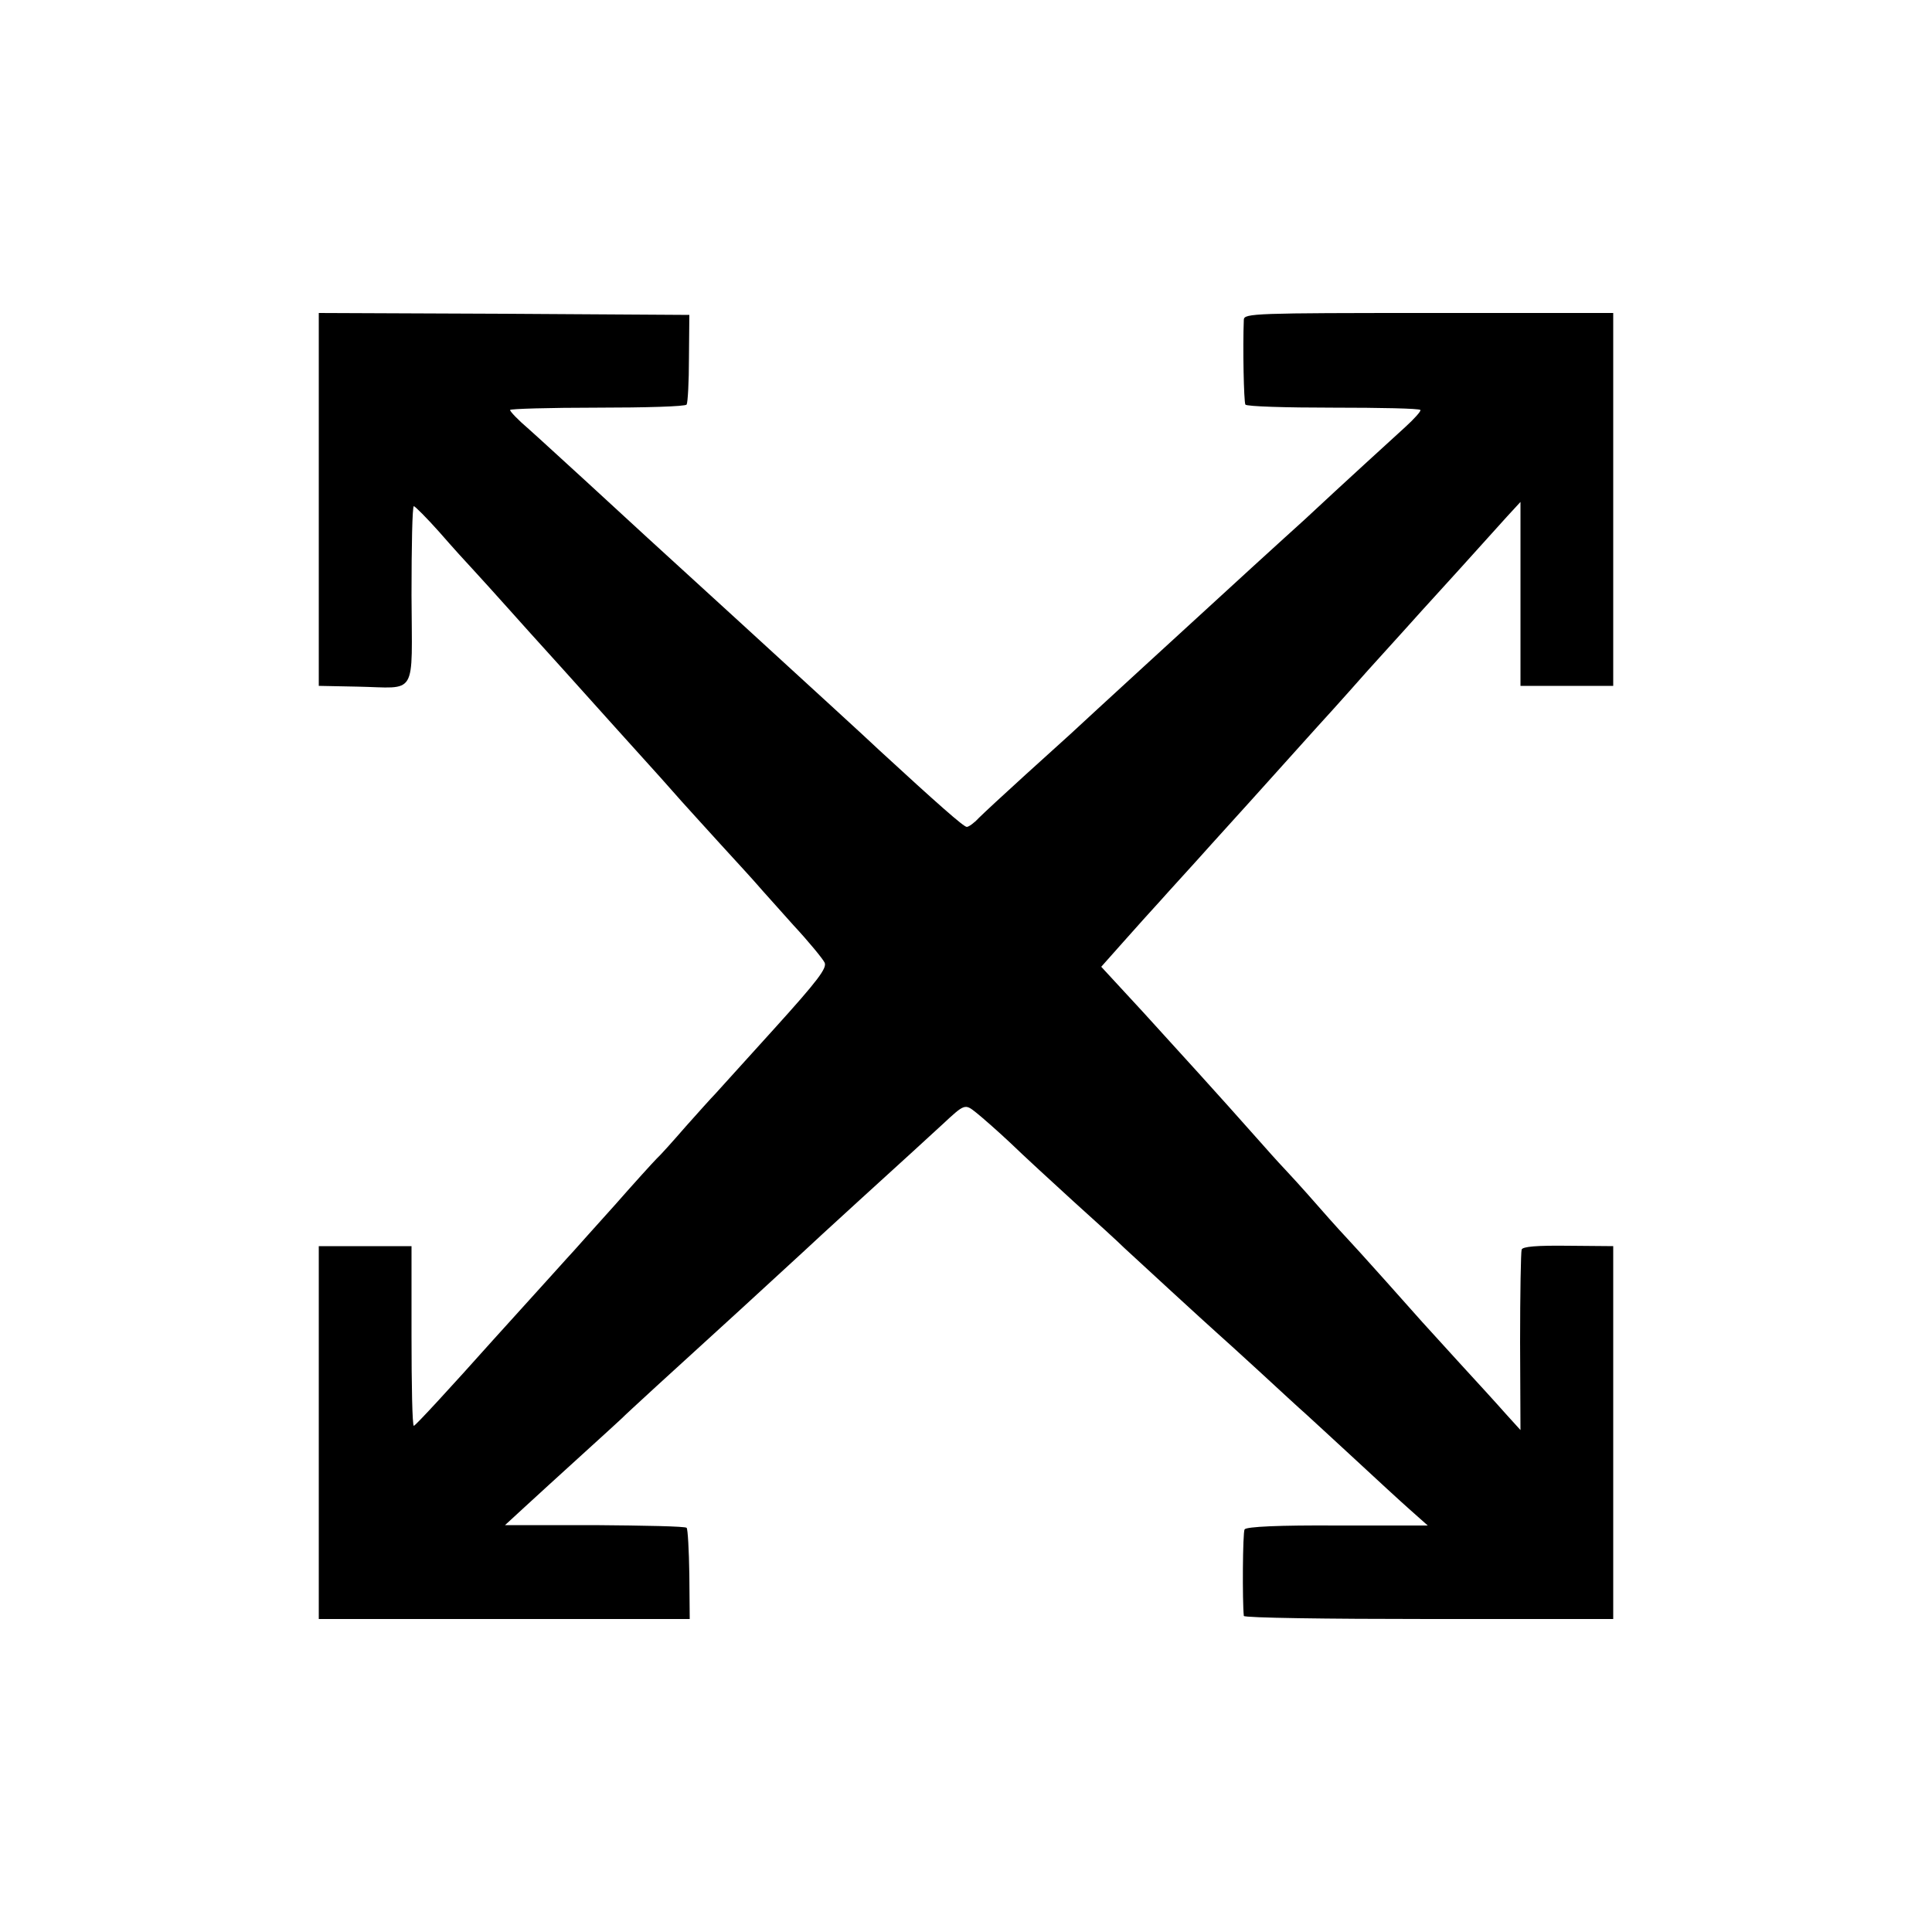
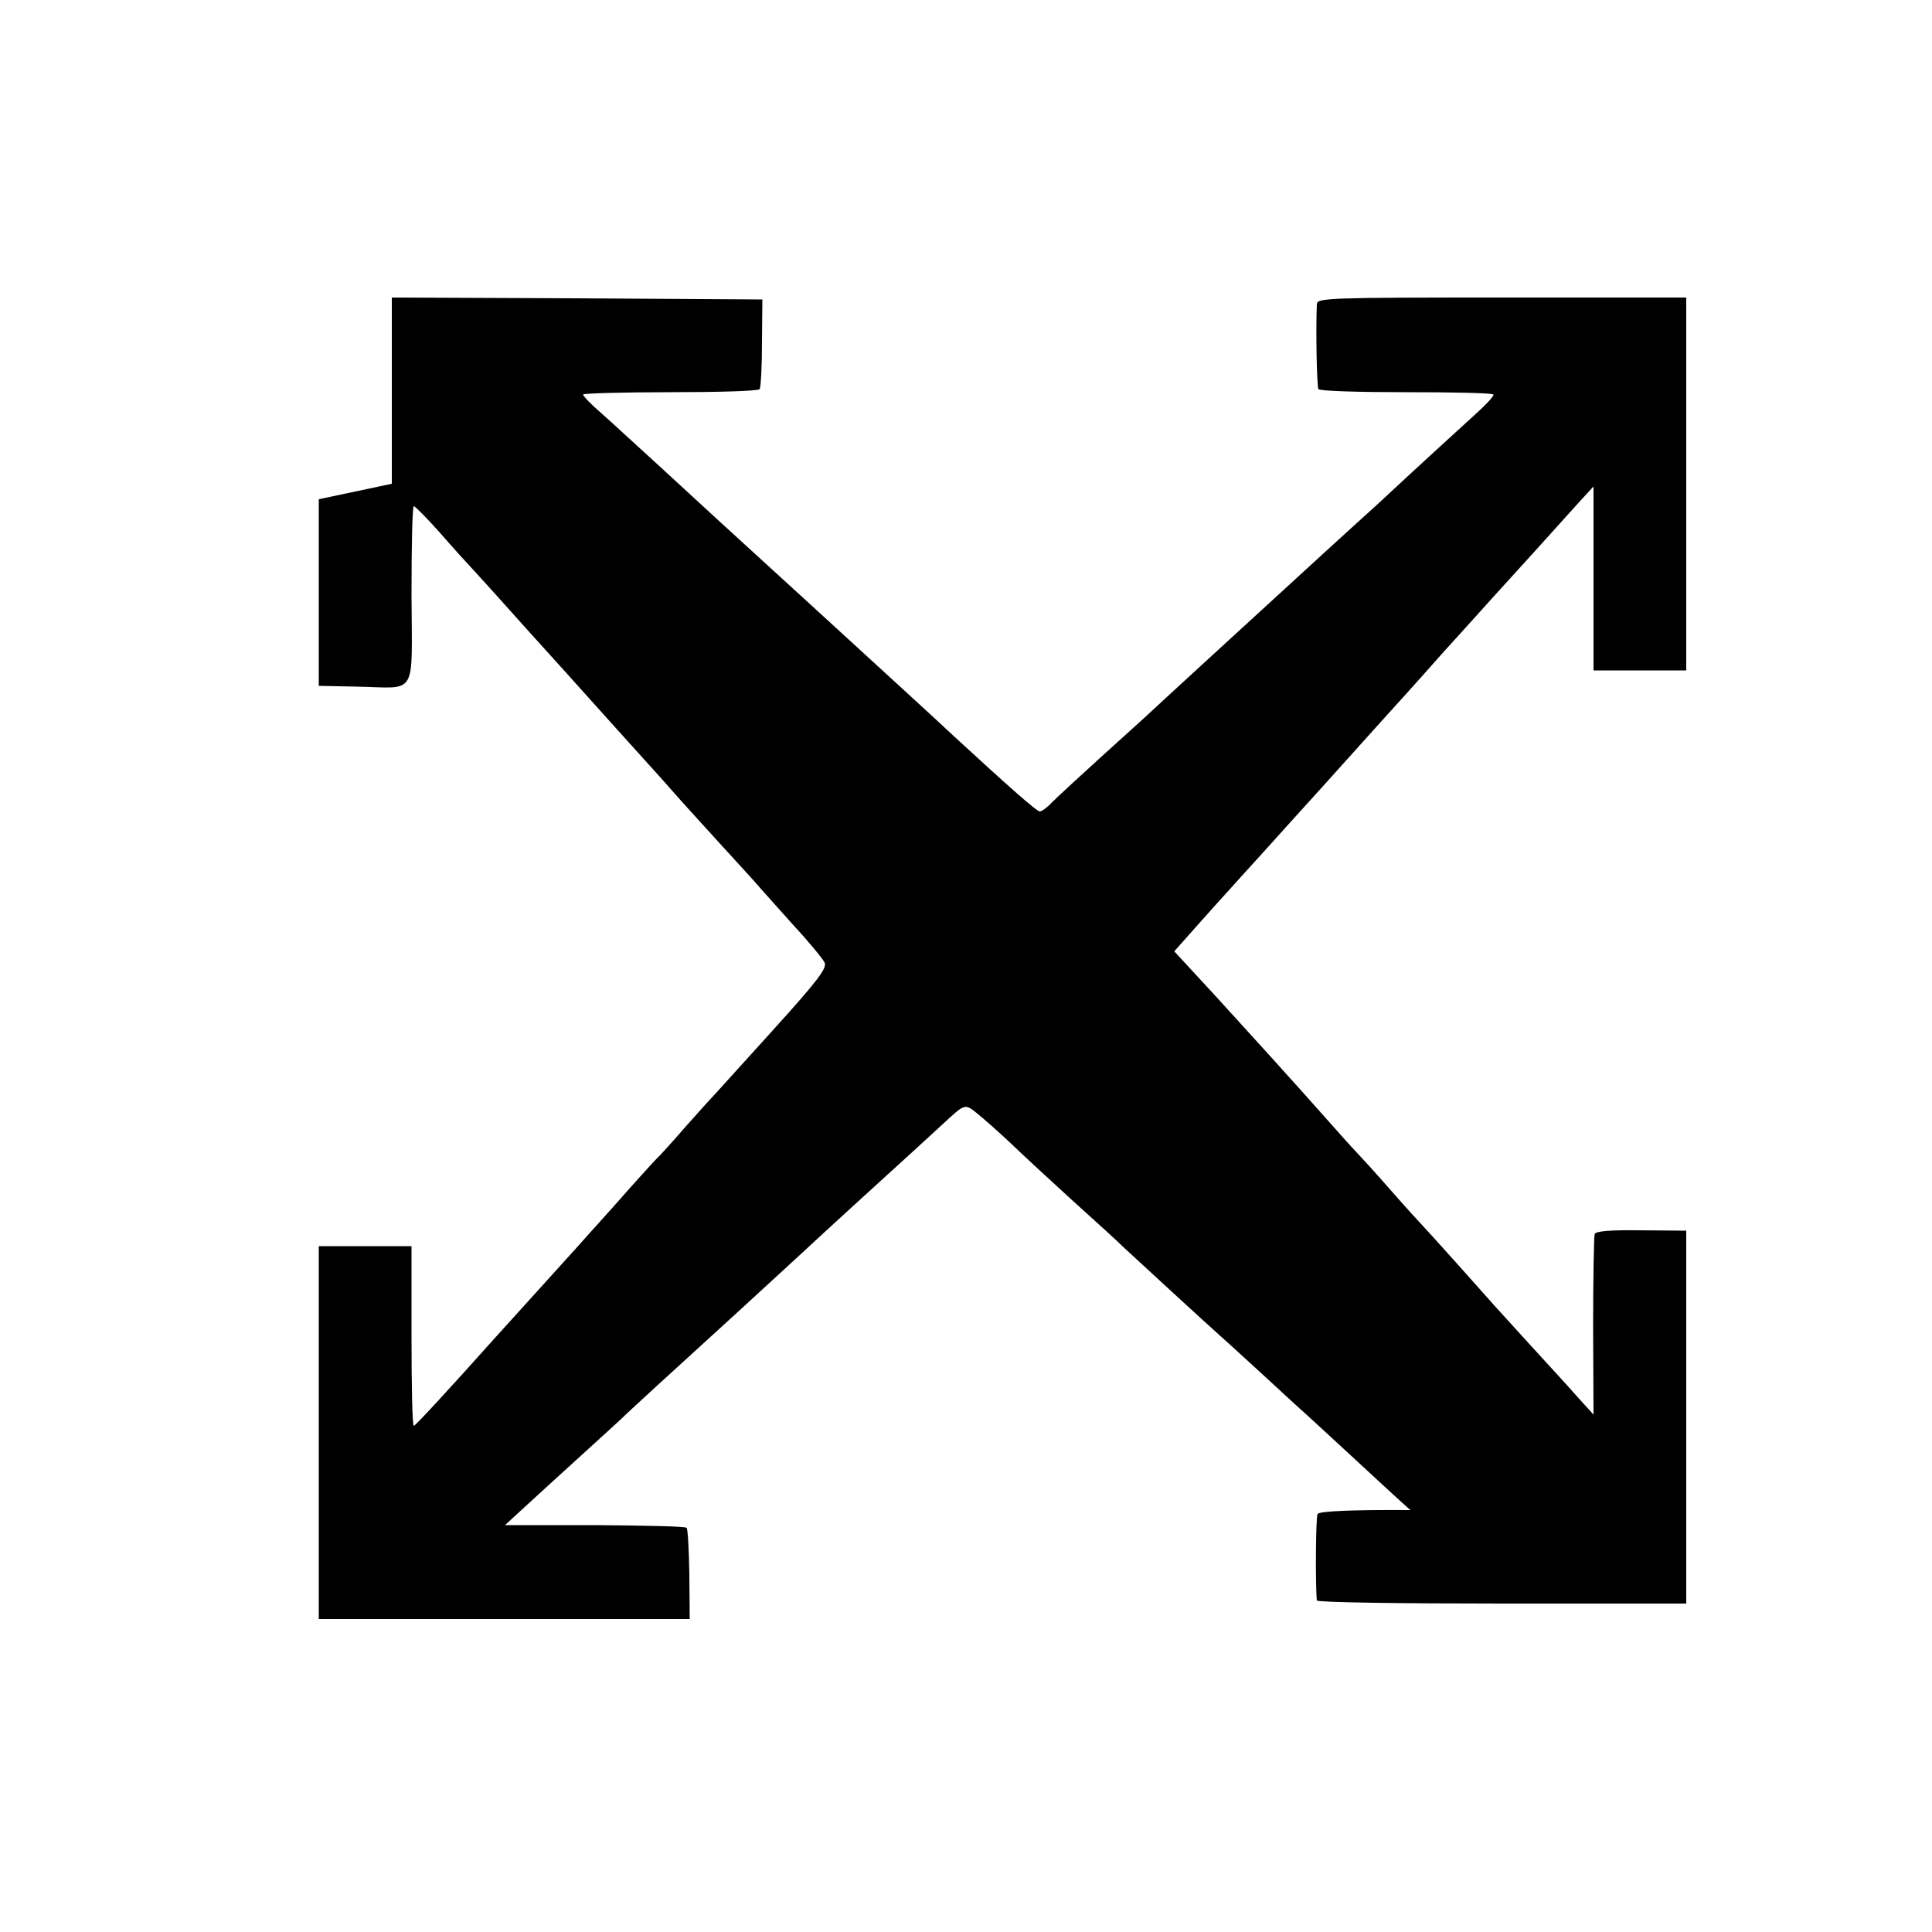
<svg xmlns="http://www.w3.org/2000/svg" version="1.0" width="500pt" height="500pt" viewBox="0 0 500 500" preserveAspectRatio="xMidYMid meet">
  <g transform="translate(0,500) scale(0.1,-0.1)" fill="#000000" stroke="none">
-     <path d="M825 3708 l0 -483 100 -2 c157 -3 141 -31 140 237 0 126 2 230 6 230 3 0 33 -30 66 -67 33 -38 73 -82 89 -99 16 -17 58 -64 94 -104 36 -40 76 -85 90 -100 26 -29 42 -46 180 -200 47 -52 101 -112 120 -133 19 -22 44 -49 55 -62 11 -12 55 -61 98 -108 43 -47 88 -96 99 -109 11 -13 52 -58 91 -102 40 -43 76 -87 81 -97 7 -14 -17 -46 -130 -171 -76 -84 -145 -160 -153 -169 -9 -9 -43 -47 -76 -84 -33 -38 -67 -76 -76 -84 -9 -9 -58 -63 -109 -121 -52 -58 -99 -110 -104 -116 -6 -6 -100 -111 -210 -232 -109 -122 -201 -222 -205 -222 -4 0 -6 105 -6 233 l0 232 -120 0 -120 0 0 -482 0 -483 480 0 480 0 -1 115 c-1 64 -4 118 -7 121 -3 4 -110 6 -238 7 l-232 0 50 46 c27 25 94 86 149 136 54 49 101 92 104 95 4 5 147 136 256 235 41 37 209 192 218 200 6 6 67 62 136 125 119 108 183 167 219 200 58 54 58 54 88 30 15 -12 55 -47 88 -78 33 -32 107 -100 164 -152 58 -52 117 -106 131 -120 30 -28 214 -197 240 -220 9 -8 59 -53 110 -100 51 -47 104 -96 119 -109 14 -13 71 -65 126 -116 55 -51 120 -111 145 -133 l45 -40 -234 0 c-151 1 -235 -3 -240 -10 -5 -8 -6 -187 -2 -224 1 -5 216 -8 479 -8 l477 0 0 482 0 483 -117 1 c-80 1 -118 -2 -120 -10 -2 -6 -4 -114 -4 -239 l1 -228 -39 43 c-21 24 -75 83 -120 132 -103 113 -87 95 -190 211 -49 55 -92 102 -95 105 -3 3 -40 43 -81 90 -41 47 -78 87 -81 90 -3 3 -30 32 -59 65 -132 149 -213 237 -312 346 l-108 117 56 63 c31 35 75 84 98 109 22 25 82 90 131 145 50 55 92 102 95 105 3 3 43 48 90 100 47 52 87 97 90 100 3 3 62 68 130 145 69 76 132 146 140 155 8 9 53 58 100 110 47 52 101 112 120 133 l35 38 0 -238 0 -238 120 0 120 0 0 483 0 482 -477 0 c-448 0 -478 -1 -479 -17 -3 -73 0 -212 4 -220 3 -5 105 -8 227 -8 122 0 223 -2 226 -6 2 -3 -16 -23 -39 -44 -36 -33 -155 -141 -261 -240 -18 -16 -77 -70 -132 -120 -166 -152 -428 -392 -474 -435 -9 -8 -61 -55 -116 -105 -54 -49 -109 -100 -121 -112 -12 -13 -26 -23 -31 -23 -8 0 -76 60 -227 199 -27 26 -187 172 -355 326 -168 153 -350 320 -405 371 -55 50 -121 111 -147 134 -27 23 -48 45 -48 49 0 3 102 6 226 6 124 0 228 3 231 8 3 5 6 59 6 120 l1 112 -480 3 -479 2 0 -482z" />
+     <path d="M825 3708 l0 -483 100 -2 c157 -3 141 -31 140 237 0 126 2 230 6 230 3 0 33 -30 66 -67 33 -38 73 -82 89 -99 16 -17 58 -64 94 -104 36 -40 76 -85 90 -100 26 -29 42 -46 180 -200 47 -52 101 -112 120 -133 19 -22 44 -49 55 -62 11 -12 55 -61 98 -108 43 -47 88 -96 99 -109 11 -13 52 -58 91 -102 40 -43 76 -87 81 -97 7 -14 -17 -46 -130 -171 -76 -84 -145 -160 -153 -169 -9 -9 -43 -47 -76 -84 -33 -38 -67 -76 -76 -84 -9 -9 -58 -63 -109 -121 -52 -58 -99 -110 -104 -116 -6 -6 -100 -111 -210 -232 -109 -122 -201 -222 -205 -222 -4 0 -6 105 -6 233 l0 232 -120 0 -120 0 0 -482 0 -483 480 0 480 0 -1 115 c-1 64 -4 118 -7 121 -3 4 -110 6 -238 7 l-232 0 50 46 c27 25 94 86 149 136 54 49 101 92 104 95 4 5 147 136 256 235 41 37 209 192 218 200 6 6 67 62 136 125 119 108 183 167 219 200 58 54 58 54 88 30 15 -12 55 -47 88 -78 33 -32 107 -100 164 -152 58 -52 117 -106 131 -120 30 -28 214 -197 240 -220 9 -8 59 -53 110 -100 51 -47 104 -96 119 -109 14 -13 71 -65 126 -116 55 -51 120 -111 145 -133 c-151 1 -235 -3 -240 -10 -5 -8 -6 -187 -2 -224 1 -5 216 -8 479 -8 l477 0 0 482 0 483 -117 1 c-80 1 -118 -2 -120 -10 -2 -6 -4 -114 -4 -239 l1 -228 -39 43 c-21 24 -75 83 -120 132 -103 113 -87 95 -190 211 -49 55 -92 102 -95 105 -3 3 -40 43 -81 90 -41 47 -78 87 -81 90 -3 3 -30 32 -59 65 -132 149 -213 237 -312 346 l-108 117 56 63 c31 35 75 84 98 109 22 25 82 90 131 145 50 55 92 102 95 105 3 3 43 48 90 100 47 52 87 97 90 100 3 3 62 68 130 145 69 76 132 146 140 155 8 9 53 58 100 110 47 52 101 112 120 133 l35 38 0 -238 0 -238 120 0 120 0 0 483 0 482 -477 0 c-448 0 -478 -1 -479 -17 -3 -73 0 -212 4 -220 3 -5 105 -8 227 -8 122 0 223 -2 226 -6 2 -3 -16 -23 -39 -44 -36 -33 -155 -141 -261 -240 -18 -16 -77 -70 -132 -120 -166 -152 -428 -392 -474 -435 -9 -8 -61 -55 -116 -105 -54 -49 -109 -100 -121 -112 -12 -13 -26 -23 -31 -23 -8 0 -76 60 -227 199 -27 26 -187 172 -355 326 -168 153 -350 320 -405 371 -55 50 -121 111 -147 134 -27 23 -48 45 -48 49 0 3 102 6 226 6 124 0 228 3 231 8 3 5 6 59 6 120 l1 112 -480 3 -479 2 0 -482z" />
  </g>
</svg>